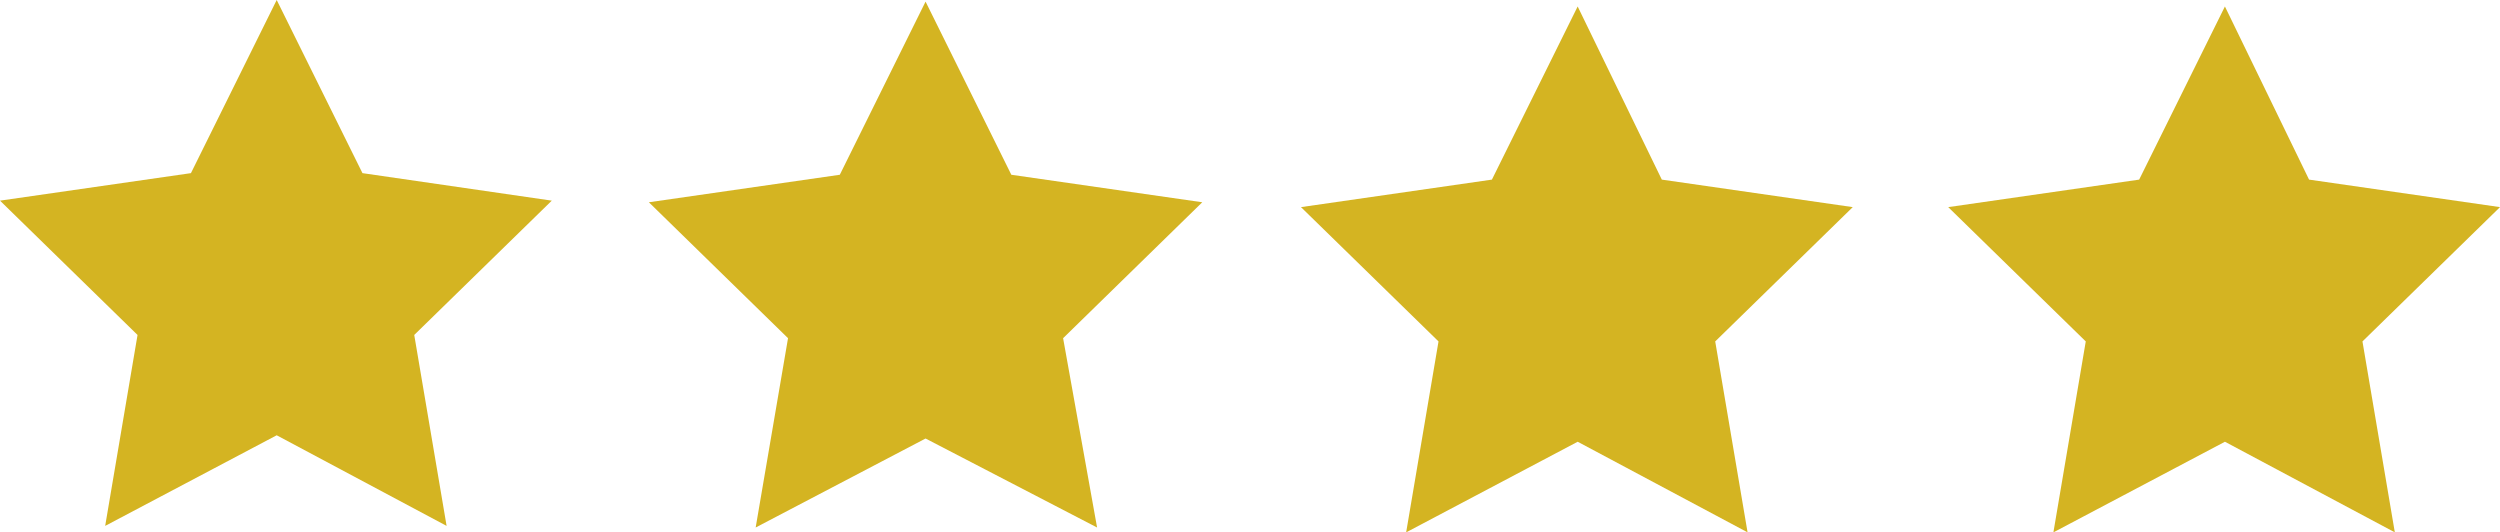
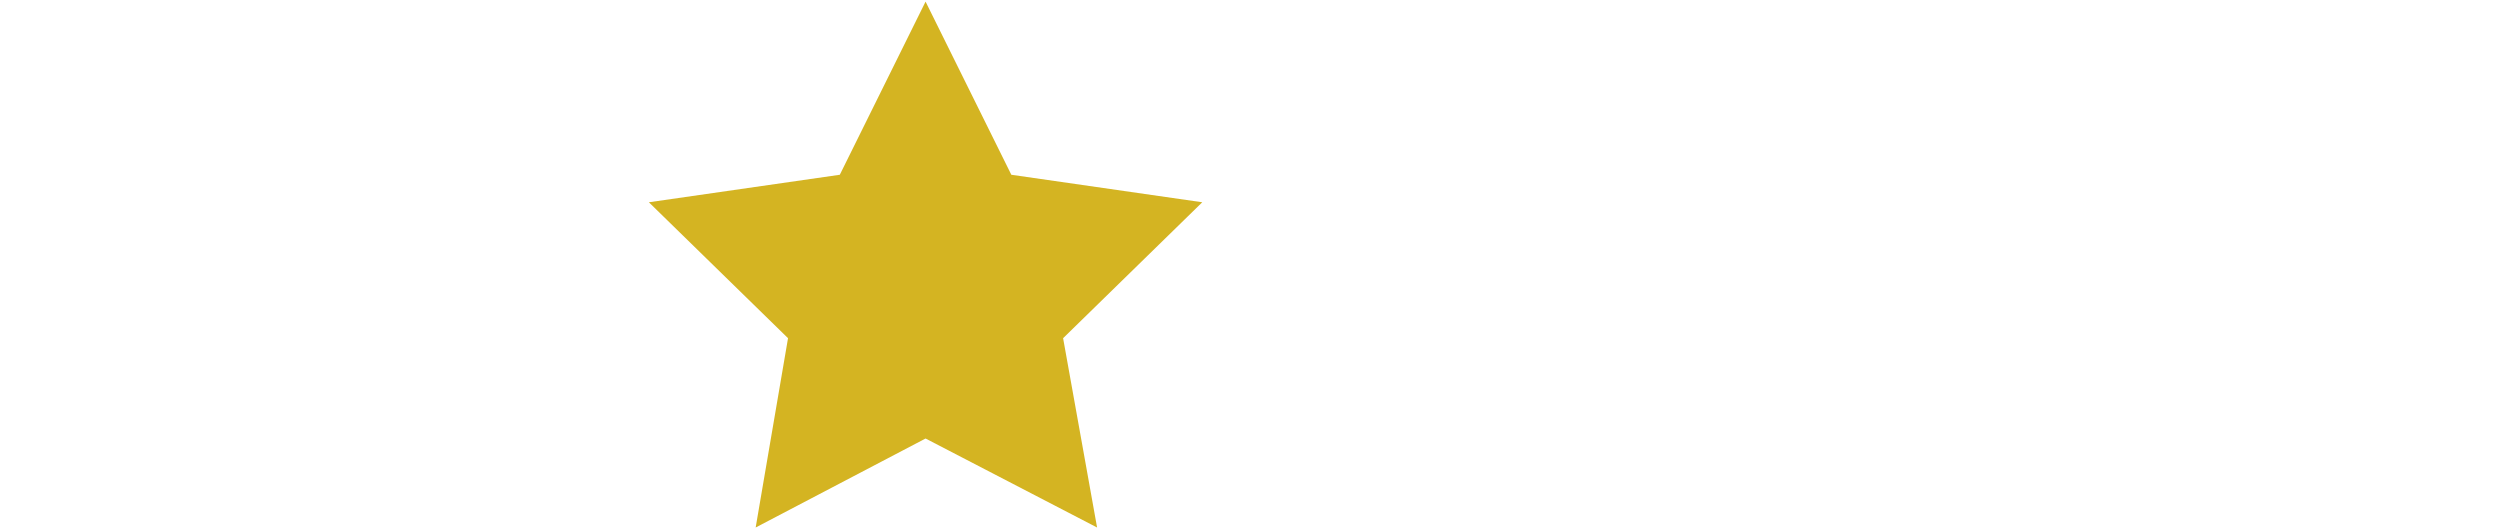
<svg xmlns="http://www.w3.org/2000/svg" id="Calque_2" data-name="Calque 2" viewBox="0 0 15.45 3.29">
  <defs>
    <style>
      .cls-1 {
        fill: #d4b422;
      }
    </style>
  </defs>
  <g id="Calque_1-2" data-name="Calque 1">
-     <polygon class="cls-1" points="1.71 0 2.24 1.07 3.41 1.24 2.56 2.07 2.76 3.25 1.71 2.69 .65 3.25 .85 2.07 0 1.24 1.18 1.07 1.71 0" />
    <polygon class="cls-1" points="5.72 .01 6.25 1.08 7.43 1.25 6.57 2.09 6.78 3.26 5.72 2.71 4.67 3.26 4.87 2.09 4.01 1.25 5.19 1.08 5.72 .01" />
-     <polygon class="cls-1" points="9.75 .04 10.27 1.11 11.45 1.28 10.6 2.11 10.8 3.29 9.75 2.73 8.69 3.29 8.89 2.11 8.04 1.28 9.22 1.11 9.75 .04" />
-     <polygon class="cls-1" points="13.75 .04 14.27 1.11 15.45 1.28 14.6 2.11 14.8 3.29 13.75 2.73 12.69 3.29 12.89 2.11 12.04 1.28 13.22 1.11 13.75 .04" />
  </g>
</svg>